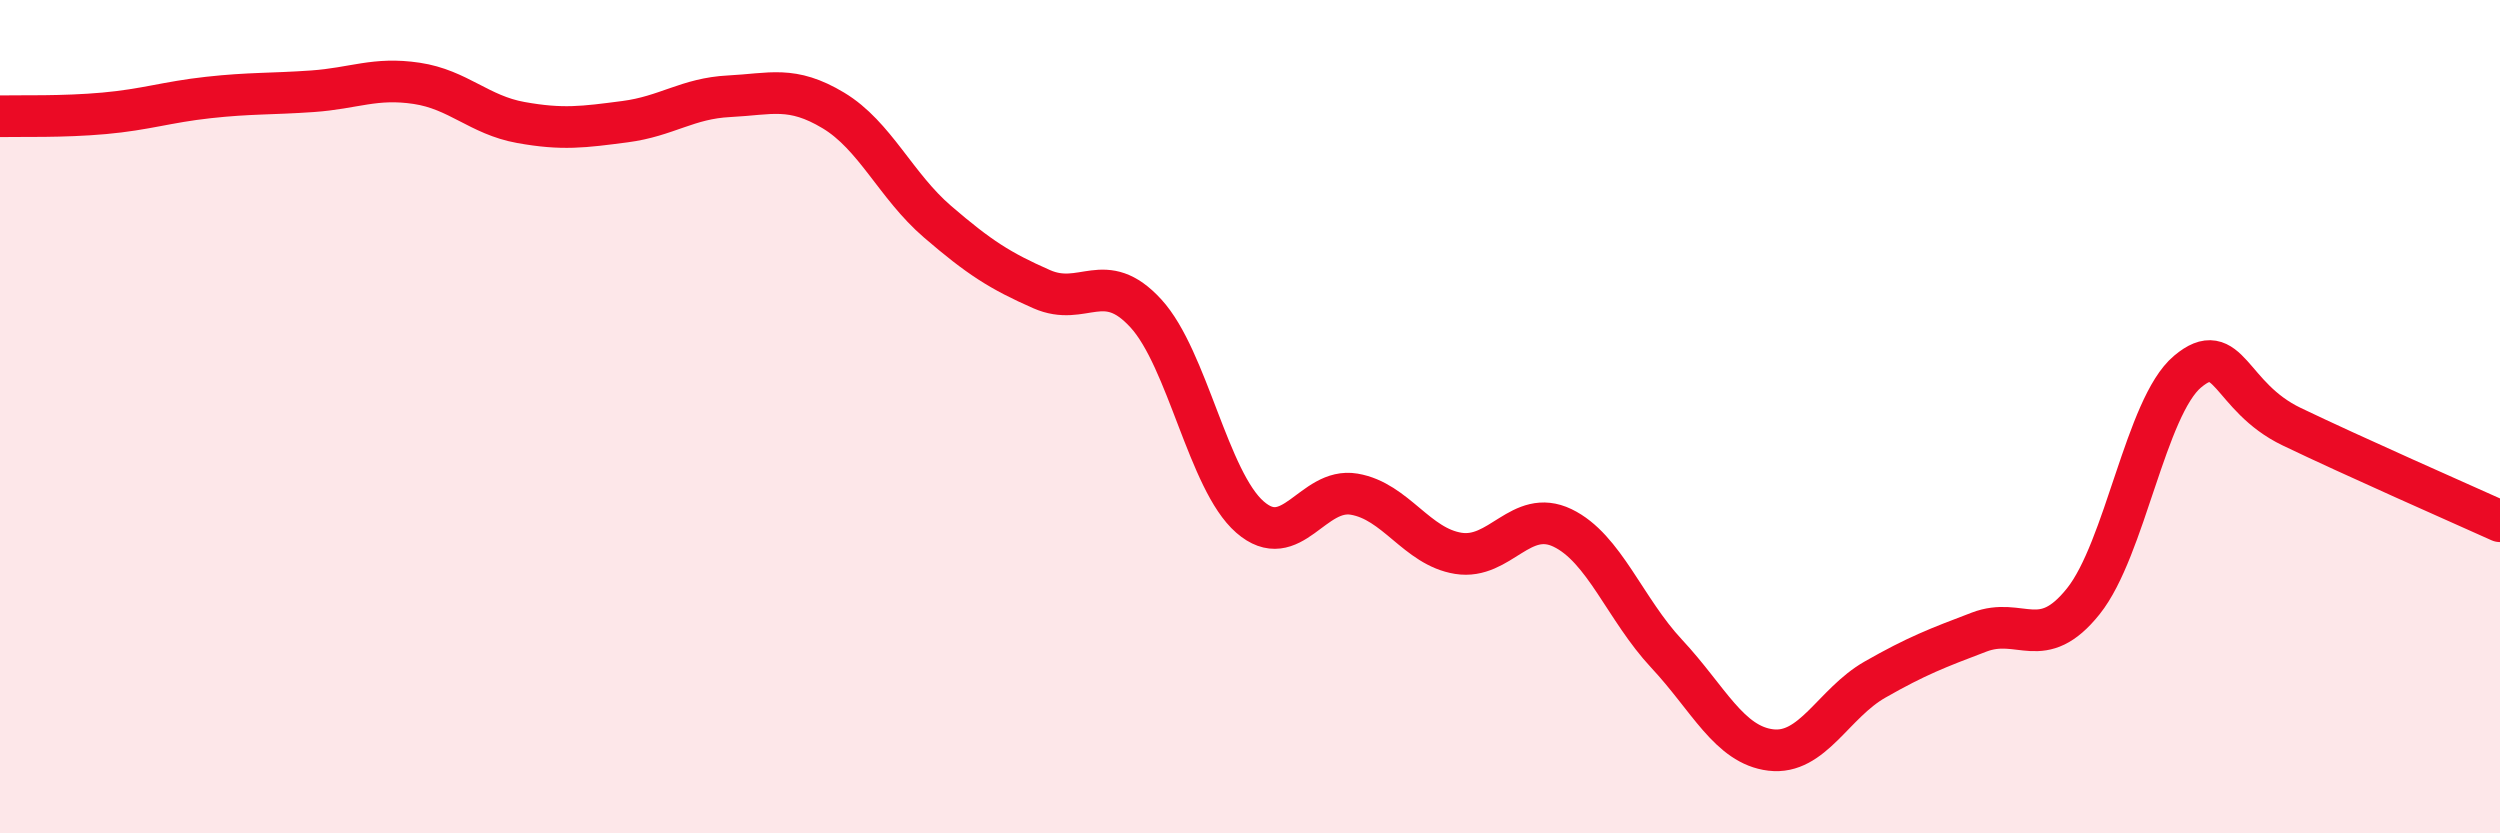
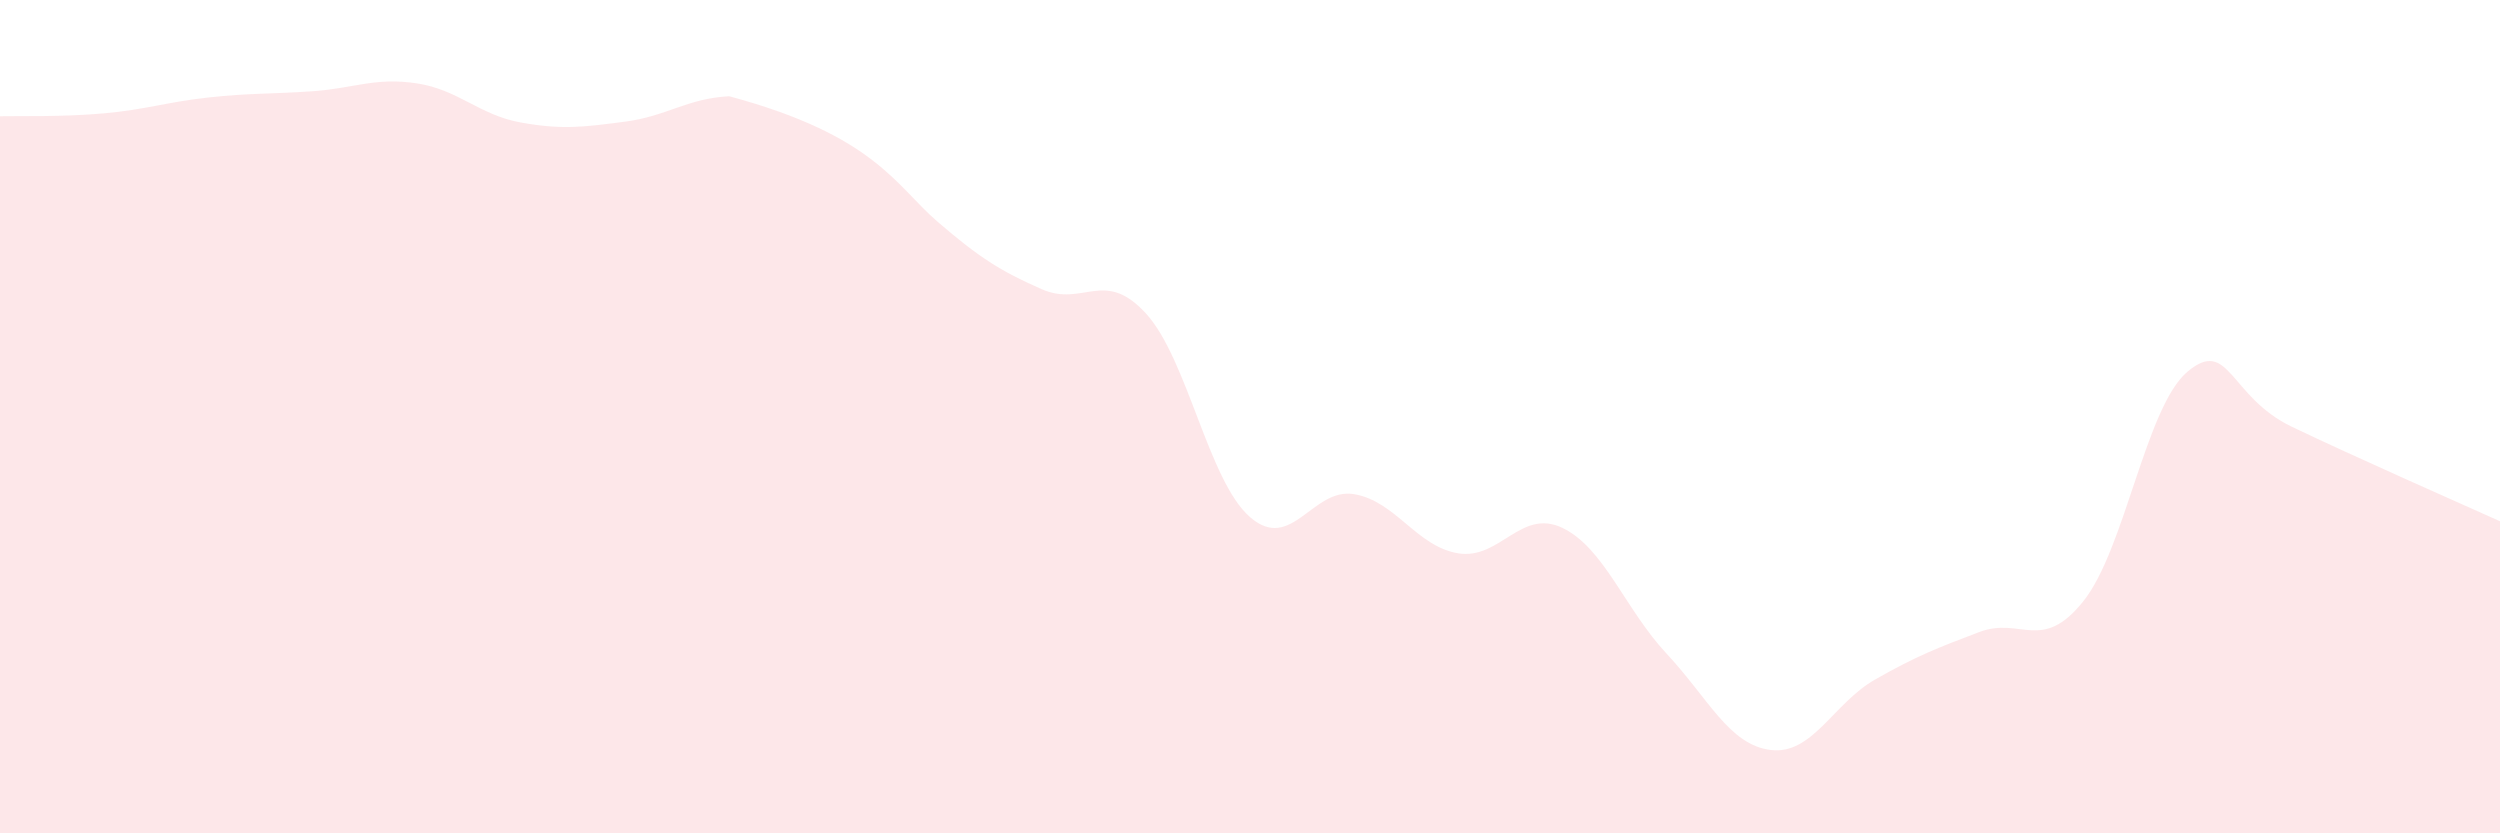
<svg xmlns="http://www.w3.org/2000/svg" width="60" height="20" viewBox="0 0 60 20">
-   <path d="M 0,2.79 C 0.5,2.78 1.5,2.81 2.5,2.72 C 3.5,2.63 4,2.45 5,2.34 C 6,2.23 6.5,2.26 7.5,2.19 C 8.5,2.12 9,1.85 10,2 C 11,2.15 11.5,2.76 12.5,2.94 C 13.5,3.12 14,3.05 15,2.92 C 16,2.79 16.5,2.36 17.5,2.31 C 18.5,2.26 19,2.05 20,2.65 C 21,3.25 21.5,4.46 22.5,5.32 C 23.5,6.18 24,6.5 25,6.94 C 26,7.38 26.5,6.43 27.5,7.52 C 28.5,8.61 29,11.54 30,12.41 C 31,13.28 31.5,11.69 32.5,11.86 C 33.5,12.03 34,13.12 35,13.28 C 36,13.44 36.5,12.19 37.5,12.67 C 38.5,13.15 39,14.62 40,15.69 C 41,16.76 41.5,17.88 42.5,18 C 43.5,18.12 44,16.88 45,16.31 C 46,15.74 46.5,15.55 47.5,15.17 C 48.5,14.79 49,15.68 50,14.43 C 51,13.18 51.5,9.76 52.5,8.92 C 53.5,8.08 53.5,9.52 55,10.24 C 56.5,10.96 59,12.06 60,12.51L60 20L0 20Z" fill="#EB0A25" opacity="0.1" stroke-linecap="round" stroke-linejoin="round" />
-   <path d="M 0,2.79 C 0.5,2.78 1.5,2.81 2.5,2.72 C 3.5,2.63 4,2.45 5,2.34 C 6,2.23 6.5,2.26 7.5,2.19 C 8.5,2.12 9,1.85 10,2 C 11,2.15 11.5,2.76 12.5,2.94 C 13.5,3.12 14,3.05 15,2.92 C 16,2.79 16.5,2.36 17.5,2.31 C 18.5,2.26 19,2.05 20,2.65 C 21,3.25 21.5,4.46 22.5,5.32 C 23.5,6.18 24,6.5 25,6.94 C 26,7.38 26.5,6.43 27.5,7.52 C 28.5,8.61 29,11.54 30,12.41 C 31,13.28 31.5,11.69 32.5,11.86 C 33.5,12.03 34,13.12 35,13.28 C 36,13.44 36.5,12.19 37.5,12.67 C 38.5,13.15 39,14.62 40,15.69 C 41,16.76 41.5,17.88 42.5,18 C 43.5,18.12 44,16.88 45,16.31 C 46,15.74 46.5,15.55 47.5,15.17 C 48.5,14.79 49,15.68 50,14.43 C 51,13.18 51.5,9.76 52.5,8.92 C 53.5,8.08 53.5,9.52 55,10.24 C 56.5,10.96 59,12.06 60,12.51" stroke="#EB0A25" stroke-width="1" fill="none" stroke-linecap="round" stroke-linejoin="round" />
+   <path d="M 0,2.79 C 0.5,2.78 1.5,2.81 2.5,2.72 C 3.5,2.63 4,2.45 5,2.34 C 6,2.23 6.5,2.26 7.5,2.19 C 8.5,2.12 9,1.85 10,2 C 11,2.15 11.5,2.76 12.5,2.94 C 13.5,3.12 14,3.05 15,2.92 C 16,2.79 16.5,2.36 17.5,2.31 C 21,3.25 21.5,4.46 22.5,5.32 C 23.5,6.18 24,6.5 25,6.94 C 26,7.38 26.5,6.43 27.5,7.52 C 28.5,8.61 29,11.54 30,12.41 C 31,13.28 31.5,11.69 32.5,11.86 C 33.5,12.03 34,13.12 35,13.28 C 36,13.44 36.5,12.19 37.5,12.67 C 38.5,13.15 39,14.62 40,15.69 C 41,16.76 41.5,17.88 42.5,18 C 43.5,18.12 44,16.88 45,16.31 C 46,15.74 46.5,15.55 47.5,15.17 C 48.5,14.79 49,15.68 50,14.43 C 51,13.18 51.5,9.76 52.5,8.92 C 53.5,8.08 53.5,9.52 55,10.24 C 56.5,10.96 59,12.06 60,12.51L60 20L0 20Z" fill="#EB0A25" opacity="0.1" stroke-linecap="round" stroke-linejoin="round" />
</svg>